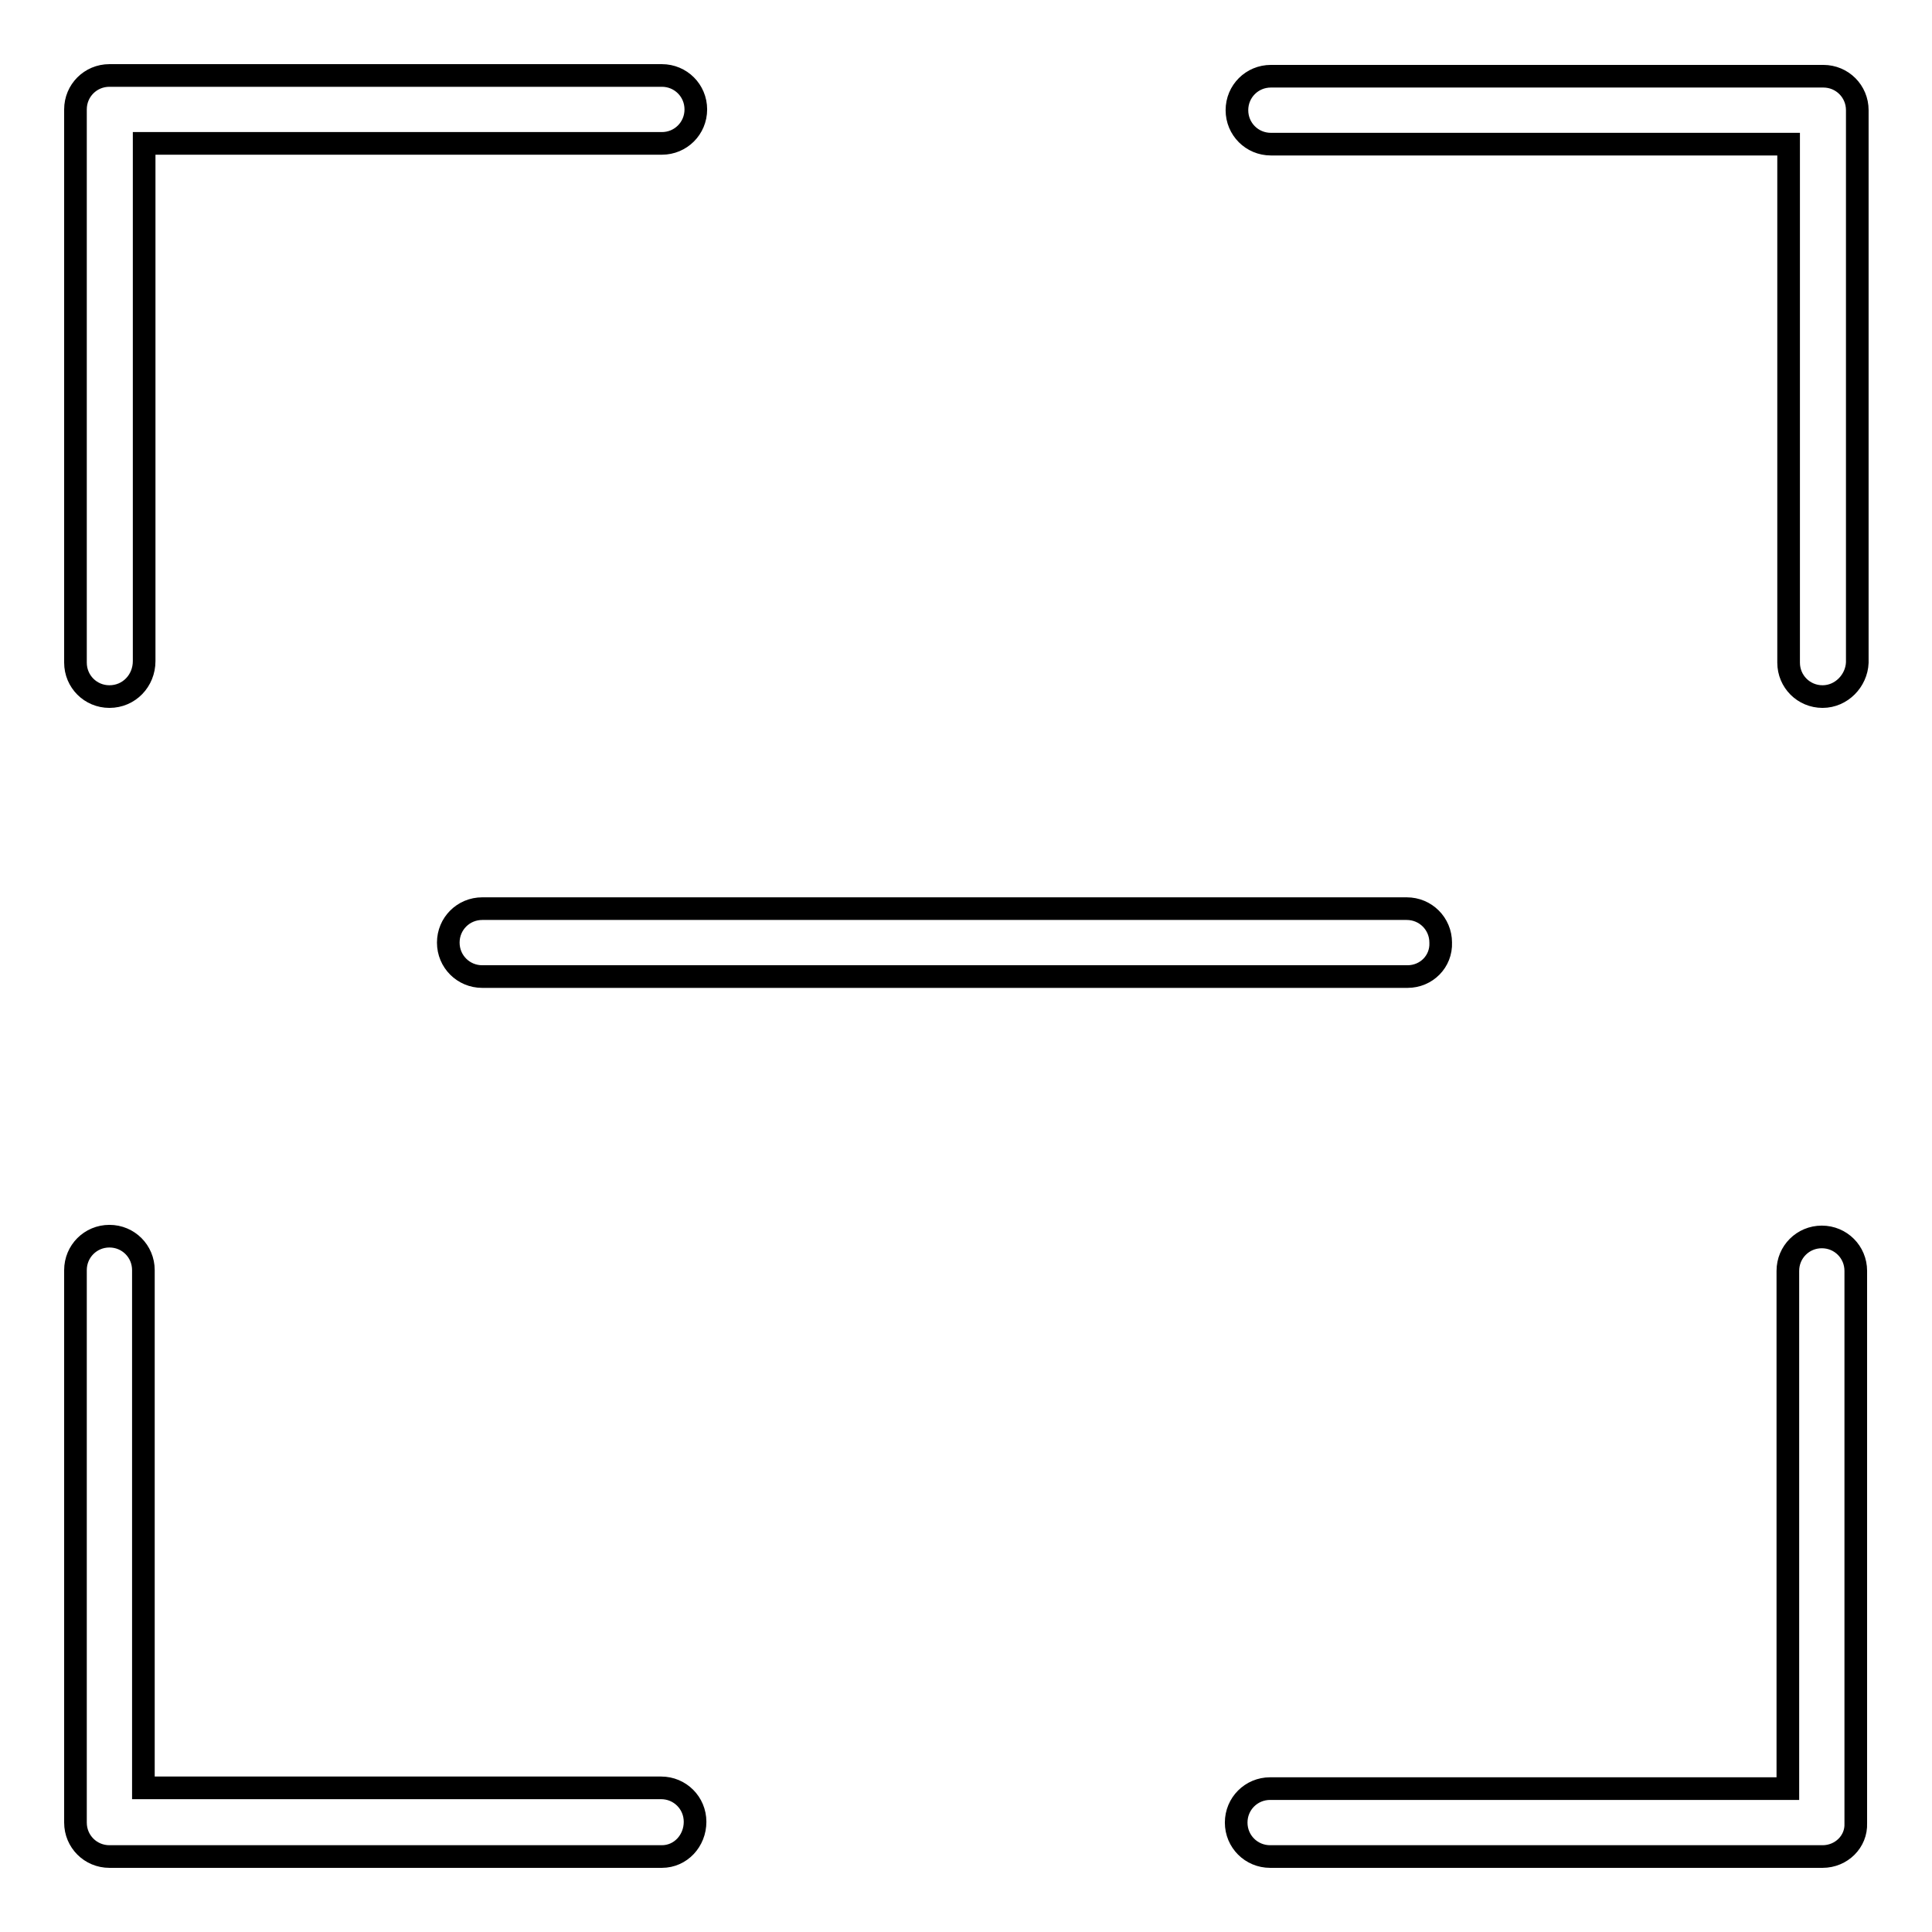
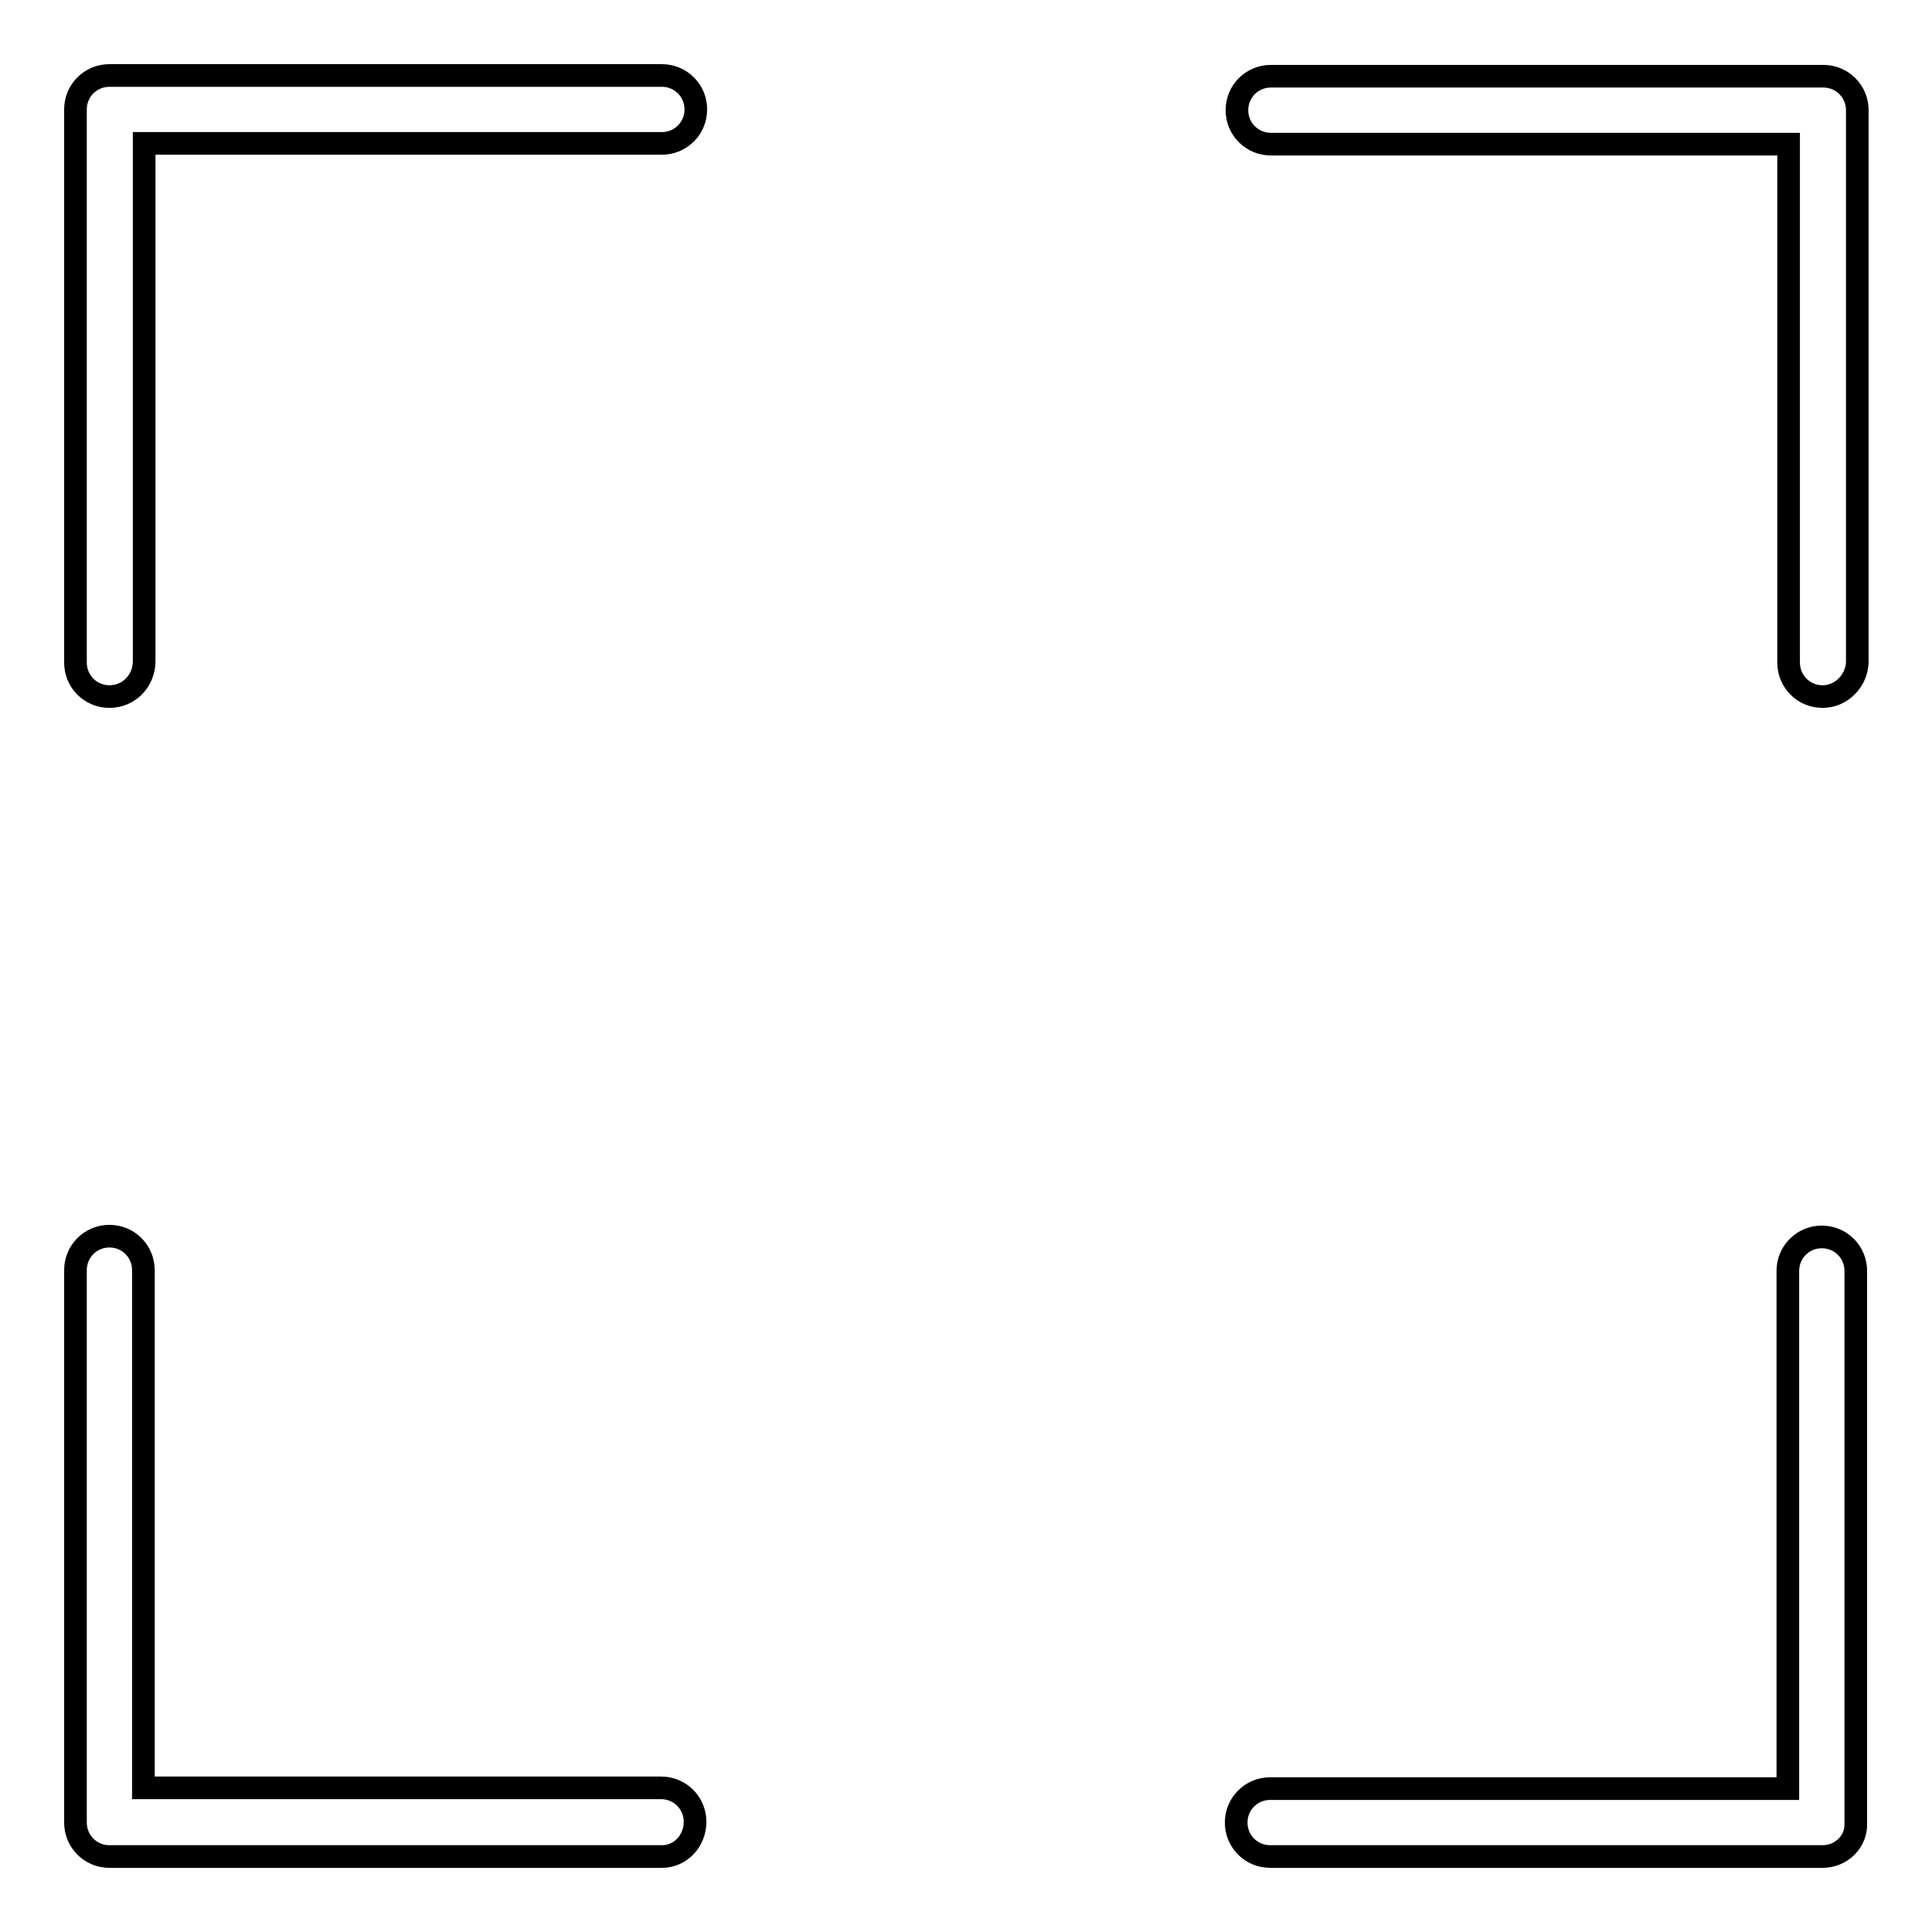
<svg xmlns="http://www.w3.org/2000/svg" version="1.1" x="0px" y="0px" viewBox="0 0 256 256" enable-background="new 0 0 256 256" xml:space="preserve">
  <g>
    <path stroke-width="3" fill-opacity="0" stroke="#000000" d="M241.5,92.3c-2.5,0-4.5-2-4.5-4.5V19.1h-68.6c-2.5,0-4.5-2-4.5-4.5c0-2.5,2-4.5,4.5-4.5h73.2 c2.5,0,4.5,2,4.5,4.5v73.2C246,90.2,244,92.3,241.5,92.3z M14.5,92.3c-2.5,0-4.5-2-4.5-4.5V14.5c0-2.5,2-4.5,4.5-4.5h73.2 c2.5,0,4.5,2,4.5,4.5c0,2.5-2,4.5-4.5,4.5H19.1v68.6C19.1,90.2,17.1,92.3,14.5,92.3z M241.5,246h-73.2c-2.5,0-4.5-2-4.5-4.5 s2-4.5,4.5-4.5h68.6v-68.6c0-2.5,2-4.5,4.5-4.5s4.5,2,4.5,4.5v73.2C246,244,244,246,241.5,246z M87.7,246H14.5 c-2.5,0-4.5-2-4.5-4.5v-73.2c0-2.5,2-4.5,4.5-4.5c2.5,0,4.5,2,4.5,4.5v68.6h68.6c2.5,0,4.5,2,4.5,4.5S90.2,246,87.7,246z" />
-     <path stroke-width="3" fill-opacity="0" stroke="#000000" d="M186.5,129.4H63.9c-2.5,0-4.5-2-4.5-4.5c0-2.5,2-4.5,4.5-4.5h122.5c2.5,0,4.5,2,4.5,4.5 C191,127.4,189,129.4,186.5,129.4z" />
  </g>
</svg>